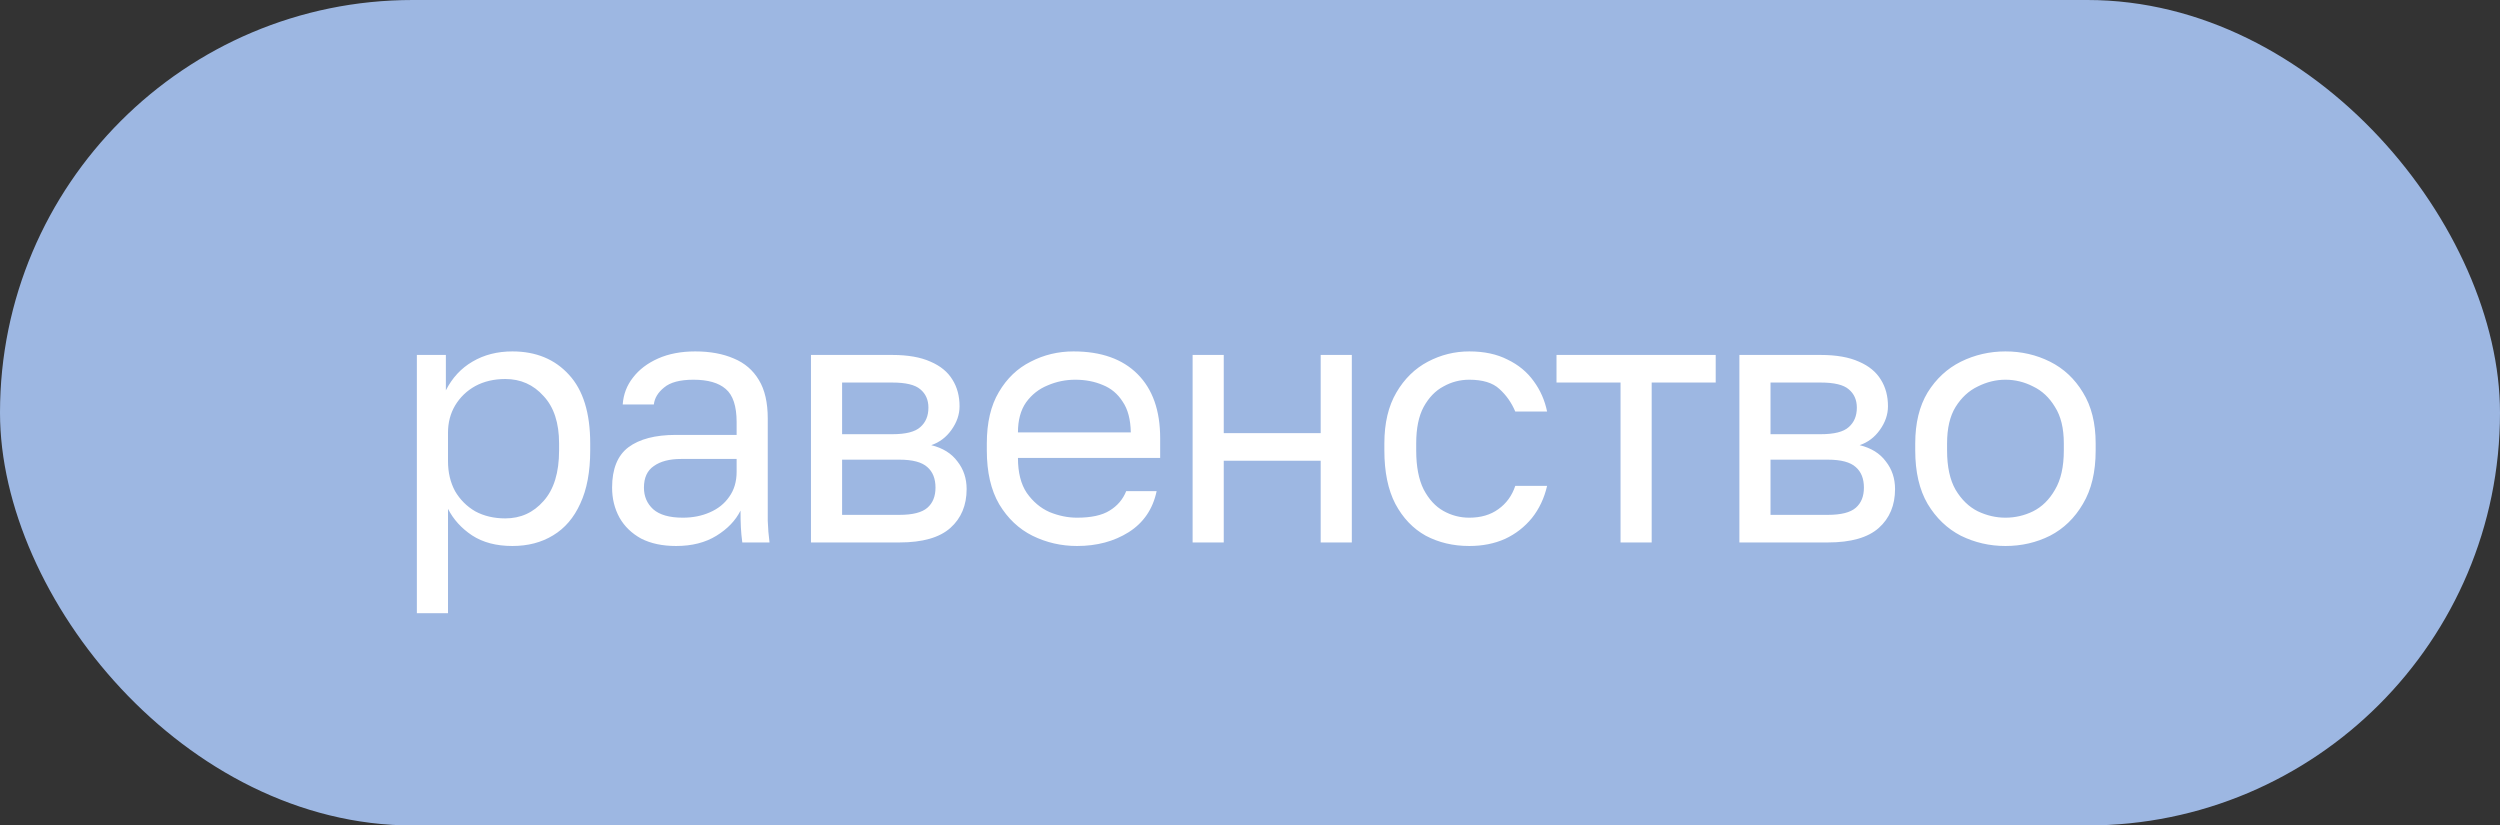
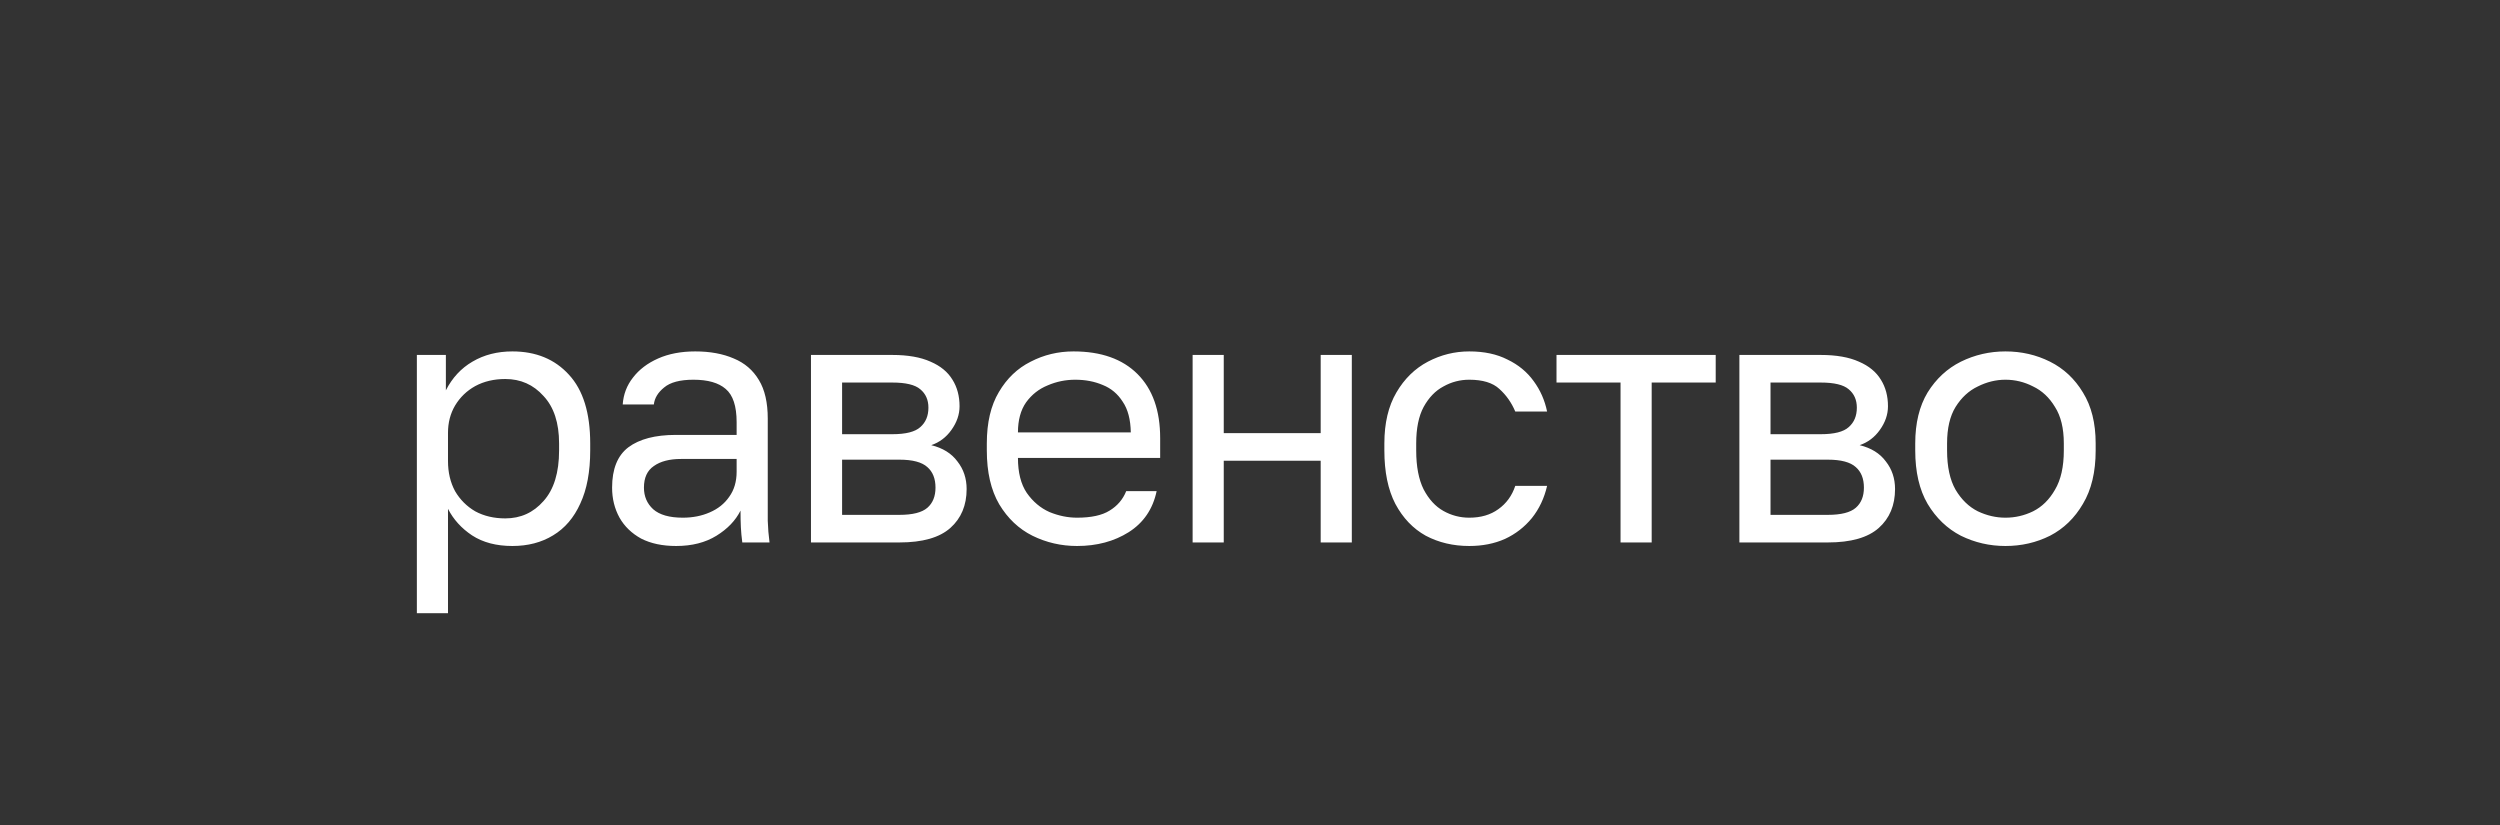
<svg xmlns="http://www.w3.org/2000/svg" width="106" height="35" viewBox="0 0 106 35" fill="none">
  <rect x="0" y="0" width="106" height="35" fill="#333333" stroke="none" />
-   <rect width="106" height="35" rx="17.5" fill="#9DB7E2" />
  <path d="M17.675 26V15.05H18.905V16.55C19.175 16.02 19.55 15.615 20.03 15.335C20.52 15.045 21.085 14.9 21.725 14.9C22.725 14.9 23.525 15.23 24.125 15.89C24.725 16.54 25.025 17.51 25.025 18.8V19.1C25.025 20 24.885 20.75 24.605 21.35C24.335 21.95 23.95 22.4 23.45 22.7C22.96 23 22.385 23.15 21.725 23.15C21.045 23.15 20.475 23 20.015 22.7C19.565 22.4 19.225 22.025 18.995 21.575V26H17.675ZM21.425 21.98C22.075 21.98 22.615 21.735 23.045 21.245C23.485 20.755 23.705 20.04 23.705 19.1V18.8C23.705 17.93 23.485 17.26 23.045 16.79C22.615 16.31 22.075 16.07 21.425 16.07C20.945 16.07 20.52 16.17 20.15 16.37C19.79 16.57 19.505 16.845 19.295 17.195C19.095 17.535 18.995 17.92 18.995 18.35V19.55C18.995 20.03 19.095 20.455 19.295 20.825C19.505 21.185 19.79 21.47 20.15 21.68C20.52 21.88 20.945 21.98 21.425 21.98ZM28.668 23.15C28.088 23.15 27.593 23.045 27.183 22.835C26.783 22.615 26.478 22.32 26.268 21.95C26.058 21.57 25.953 21.145 25.953 20.675C25.953 19.885 26.183 19.315 26.643 18.965C27.113 18.615 27.783 18.44 28.653 18.44H31.233V17.9C31.233 17.22 31.078 16.75 30.768 16.49C30.468 16.23 30.013 16.1 29.403 16.1C28.833 16.1 28.418 16.21 28.158 16.43C27.898 16.64 27.753 16.88 27.723 17.15H26.403C26.433 16.72 26.578 16.34 26.838 16.01C27.098 15.67 27.453 15.4 27.903 15.2C28.353 15 28.878 14.9 29.478 14.9C30.108 14.9 30.653 15 31.113 15.2C31.573 15.39 31.928 15.695 32.178 16.115C32.428 16.525 32.553 17.07 32.553 17.75V20.975C32.553 21.395 32.553 21.765 32.553 22.085C32.563 22.395 32.588 22.7 32.628 23H31.473C31.443 22.77 31.423 22.555 31.413 22.355C31.403 22.145 31.398 21.91 31.398 21.65C31.188 22.07 30.848 22.425 30.378 22.715C29.908 23.005 29.338 23.15 28.668 23.15ZM28.953 21.95C29.373 21.95 29.753 21.875 30.093 21.725C30.443 21.575 30.718 21.355 30.918 21.065C31.128 20.775 31.233 20.42 31.233 20V19.46H28.878C28.388 19.46 28.003 19.56 27.723 19.76C27.443 19.95 27.303 20.255 27.303 20.675C27.303 21.045 27.433 21.35 27.693 21.59C27.963 21.83 28.383 21.95 28.953 21.95ZM34.385 23V15.05H37.835C38.495 15.05 39.035 15.145 39.455 15.335C39.875 15.515 40.185 15.77 40.385 16.1C40.585 16.42 40.685 16.795 40.685 17.225C40.685 17.575 40.57 17.91 40.34 18.23C40.12 18.54 39.835 18.755 39.485 18.875C39.975 18.995 40.345 19.225 40.595 19.565C40.855 19.895 40.985 20.285 40.985 20.735C40.985 21.425 40.755 21.975 40.295 22.385C39.835 22.795 39.115 23 38.135 23H34.385ZM35.705 21.83H38.135C38.695 21.83 39.09 21.73 39.32 21.53C39.55 21.33 39.665 21.045 39.665 20.675C39.665 20.295 39.55 20.005 39.32 19.805C39.09 19.595 38.695 19.49 38.135 19.49H35.705V21.83ZM35.705 18.41H37.835C38.405 18.41 38.8 18.31 39.02 18.11C39.25 17.91 39.365 17.635 39.365 17.285C39.365 16.955 39.25 16.695 39.02 16.505C38.8 16.315 38.405 16.22 37.835 16.22H35.705V18.41ZM45.666 23.15C44.996 23.15 44.366 23.005 43.776 22.715C43.196 22.425 42.726 21.98 42.366 21.38C42.016 20.78 41.841 20.02 41.841 19.1V18.8C41.841 17.92 42.011 17.195 42.351 16.625C42.691 16.045 43.141 15.615 43.701 15.335C44.261 15.045 44.866 14.9 45.516 14.9C46.686 14.9 47.591 15.22 48.231 15.86C48.871 16.5 49.191 17.405 49.191 18.575V19.415H43.161C43.161 20.035 43.286 20.53 43.536 20.9C43.796 21.27 44.116 21.54 44.496 21.71C44.886 21.87 45.276 21.95 45.666 21.95C46.266 21.95 46.726 21.85 47.046 21.65C47.376 21.45 47.611 21.175 47.751 20.825H49.041C48.881 21.585 48.486 22.165 47.856 22.565C47.236 22.955 46.506 23.15 45.666 23.15ZM45.591 16.1C45.181 16.1 44.791 16.18 44.421 16.34C44.051 16.49 43.746 16.73 43.506 17.06C43.276 17.39 43.161 17.815 43.161 18.335H47.946C47.936 17.785 47.821 17.35 47.601 17.03C47.391 16.7 47.111 16.465 46.761 16.325C46.411 16.175 46.021 16.1 45.591 16.1ZM50.567 23V15.05H51.887V18.365H55.997V15.05H57.317V23H55.997V19.535H51.887V23H50.567ZM62.297 23.15C61.617 23.15 61.002 23.005 60.453 22.715C59.913 22.415 59.483 21.965 59.163 21.365C58.852 20.765 58.697 20.01 58.697 19.1V18.8C58.697 17.94 58.867 17.22 59.208 16.64C59.547 16.06 59.992 15.625 60.542 15.335C61.093 15.045 61.678 14.9 62.297 14.9C62.928 14.9 63.468 15.015 63.917 15.245C64.377 15.465 64.748 15.77 65.028 16.16C65.308 16.54 65.498 16.97 65.597 17.45H64.248C64.088 17.07 63.862 16.75 63.572 16.49C63.292 16.23 62.867 16.1 62.297 16.1C61.907 16.1 61.542 16.195 61.203 16.385C60.862 16.565 60.583 16.855 60.362 17.255C60.153 17.645 60.047 18.16 60.047 18.8V19.1C60.047 19.78 60.153 20.33 60.362 20.75C60.583 21.17 60.862 21.475 61.203 21.665C61.542 21.855 61.907 21.95 62.297 21.95C62.788 21.95 63.197 21.83 63.528 21.59C63.867 21.35 64.108 21.02 64.248 20.6H65.597C65.478 21.12 65.263 21.575 64.953 21.965C64.642 22.345 64.263 22.64 63.812 22.85C63.362 23.05 62.858 23.15 62.297 23.15ZM68.711 23V16.22H65.996V15.05H72.746V16.22H70.031V23H68.711ZM73.75 23V15.05H77.2C77.86 15.05 78.4 15.145 78.82 15.335C79.24 15.515 79.55 15.77 79.75 16.1C79.95 16.42 80.05 16.795 80.05 17.225C80.05 17.575 79.935 17.91 79.705 18.23C79.485 18.54 79.2 18.755 78.85 18.875C79.34 18.995 79.71 19.225 79.96 19.565C80.22 19.895 80.35 20.285 80.35 20.735C80.35 21.425 80.12 21.975 79.66 22.385C79.2 22.795 78.48 23 77.5 23H73.75ZM75.07 21.83H77.5C78.06 21.83 78.455 21.73 78.685 21.53C78.915 21.33 79.03 21.045 79.03 20.675C79.03 20.295 78.915 20.005 78.685 19.805C78.455 19.595 78.06 19.49 77.5 19.49H75.07V21.83ZM75.07 18.41H77.2C77.77 18.41 78.165 18.31 78.385 18.11C78.615 17.91 78.73 17.635 78.73 17.285C78.73 16.955 78.615 16.695 78.385 16.505C78.165 16.315 77.77 16.22 77.2 16.22H75.07V18.41ZM85.031 23.15C84.361 23.15 83.731 23.005 83.141 22.715C82.561 22.415 82.091 21.965 81.731 21.365C81.381 20.765 81.206 20.01 81.206 19.1V18.8C81.206 17.94 81.381 17.22 81.731 16.64C82.091 16.06 82.561 15.625 83.141 15.335C83.731 15.045 84.361 14.9 85.031 14.9C85.711 14.9 86.341 15.045 86.921 15.335C87.501 15.625 87.966 16.06 88.316 16.64C88.676 17.22 88.856 17.94 88.856 18.8V19.1C88.856 20.01 88.676 20.765 88.316 21.365C87.966 21.965 87.501 22.415 86.921 22.715C86.341 23.005 85.711 23.15 85.031 23.15ZM85.031 21.95C85.441 21.95 85.831 21.86 86.201 21.68C86.581 21.49 86.891 21.185 87.131 20.765C87.381 20.345 87.506 19.79 87.506 19.1V18.8C87.506 18.16 87.381 17.645 87.131 17.255C86.891 16.855 86.581 16.565 86.201 16.385C85.831 16.195 85.441 16.1 85.031 16.1C84.631 16.1 84.241 16.195 83.861 16.385C83.481 16.565 83.166 16.855 82.916 17.255C82.676 17.645 82.556 18.16 82.556 18.8V19.1C82.556 19.79 82.676 20.345 82.916 20.765C83.166 21.185 83.481 21.49 83.861 21.68C84.241 21.86 84.631 21.95 85.031 21.95Z" fill="white" />
</svg>